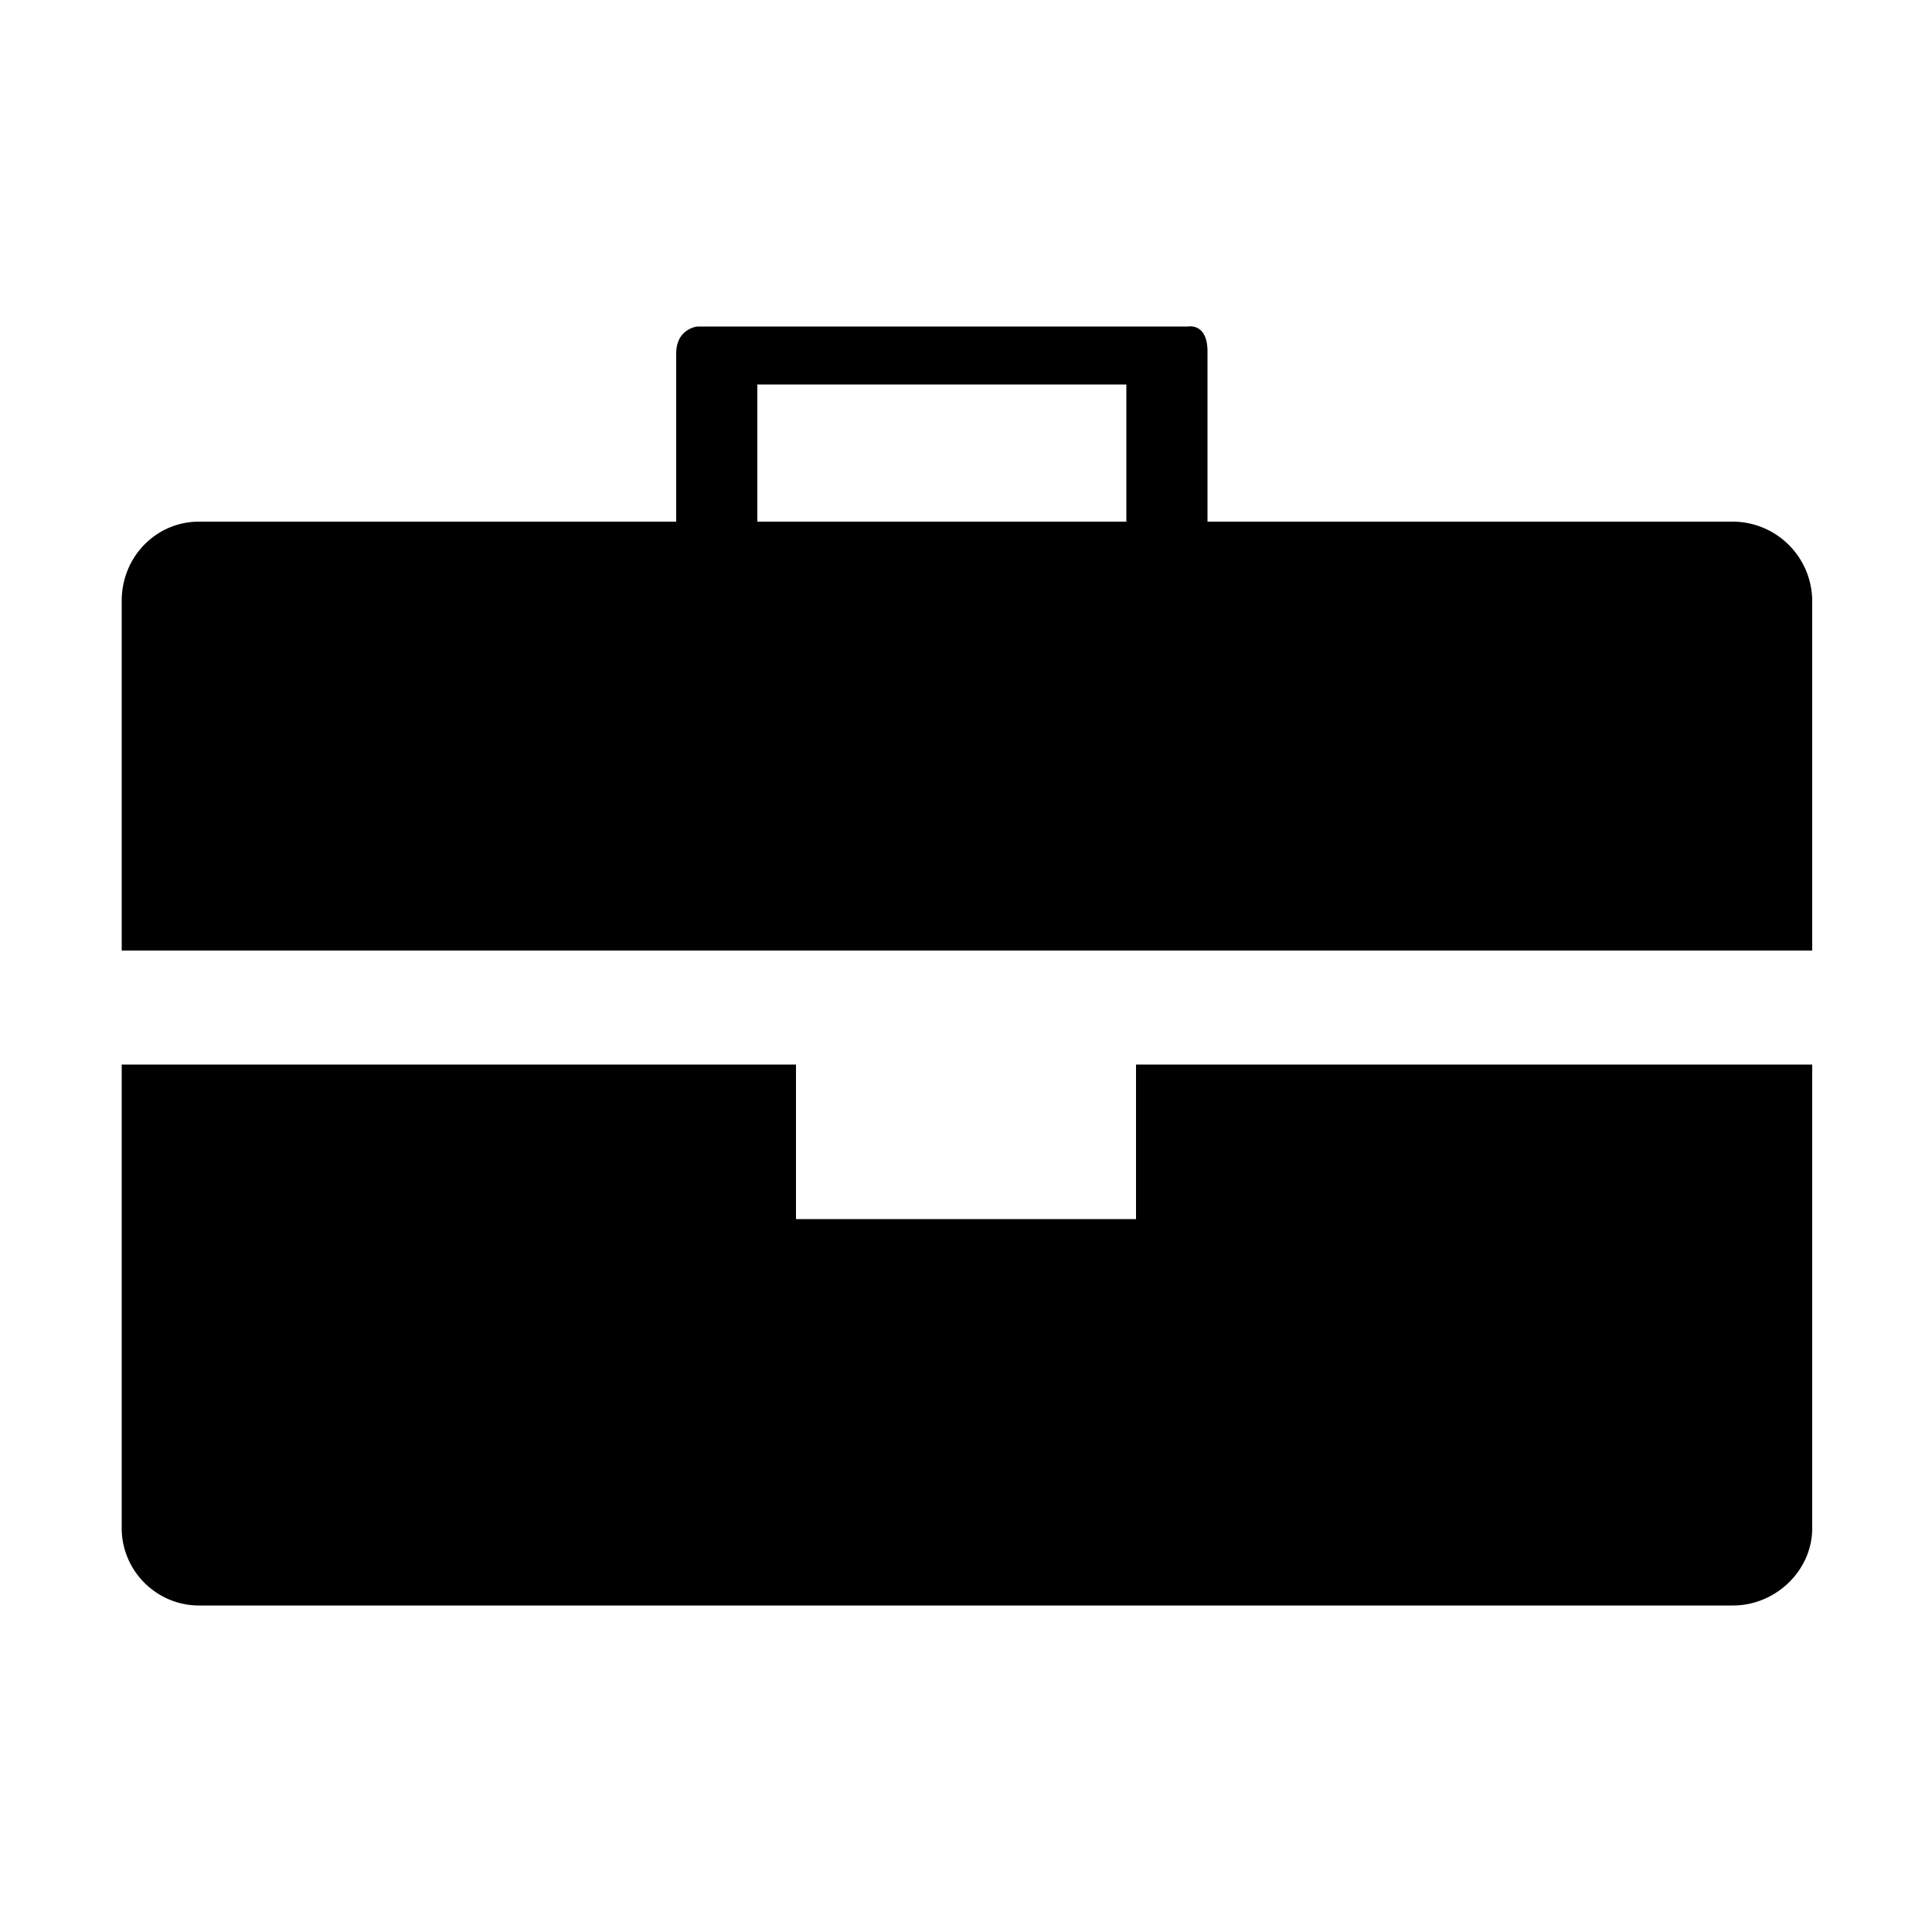
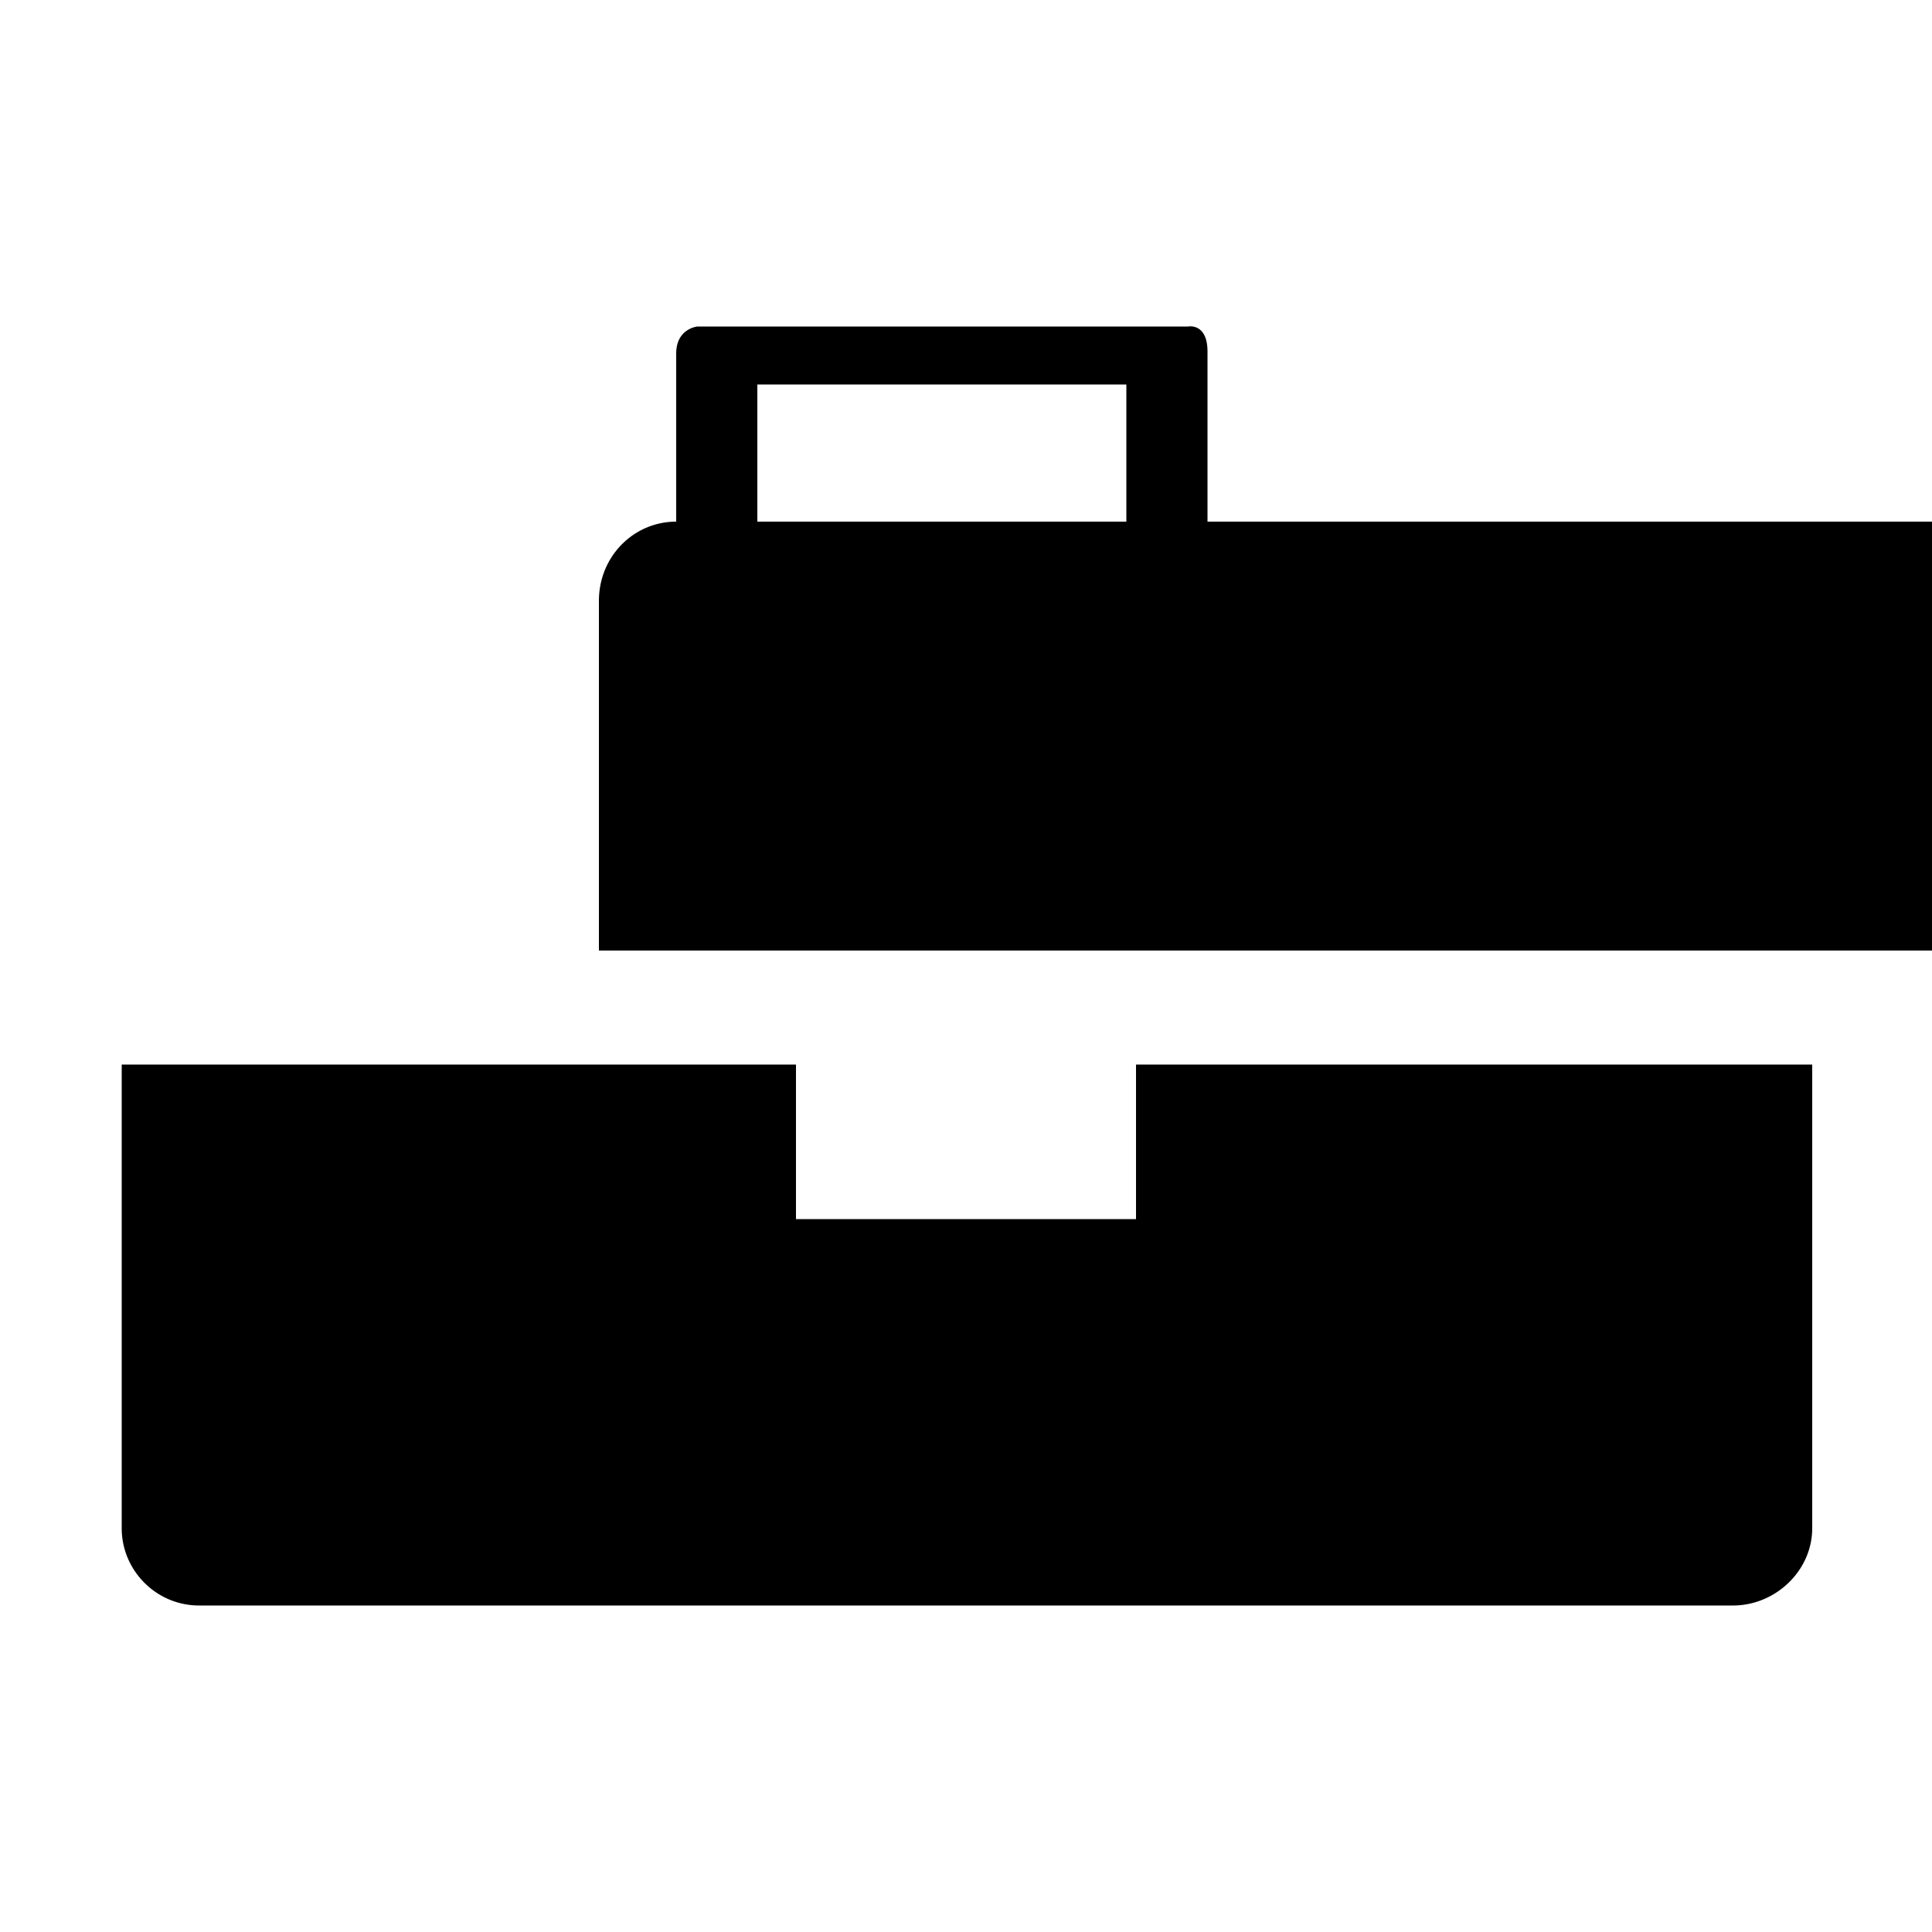
<svg xmlns="http://www.w3.org/2000/svg" width="32" height="32" viewbox="0 0 32 32">
-   <path d="M18.816 20.192h-5.632v-2.56H2.016v7.68c0 .704.576 1.28 1.28 1.28h25.408c.704 0 1.312-.576 1.312-1.28v-7.68h-11.2v2.56zM28.704 8.64H20V5.824c0-.48-.32-.416-.32-.416h-8.128s-.352.032-.352.448V8.64H3.296c-.704 0-1.28.576-1.28 1.312v5.792h28V9.952a1.32 1.32 0 0 0-1.312-1.312zm-10.048 0h-6.112V6.368h6.112V8.64z" />
+   <path d="M18.816 20.192h-5.632v-2.56H2.016v7.68c0 .704.576 1.28 1.28 1.28h25.408c.704 0 1.312-.576 1.312-1.28v-7.68h-11.2v2.56zM28.704 8.64H20V5.824c0-.48-.32-.416-.32-.416h-8.128s-.352.032-.352.448V8.64c-.704 0-1.28.576-1.28 1.312v5.792h28V9.952a1.32 1.32 0 0 0-1.312-1.312zm-10.048 0h-6.112V6.368h6.112V8.64z" />
</svg>